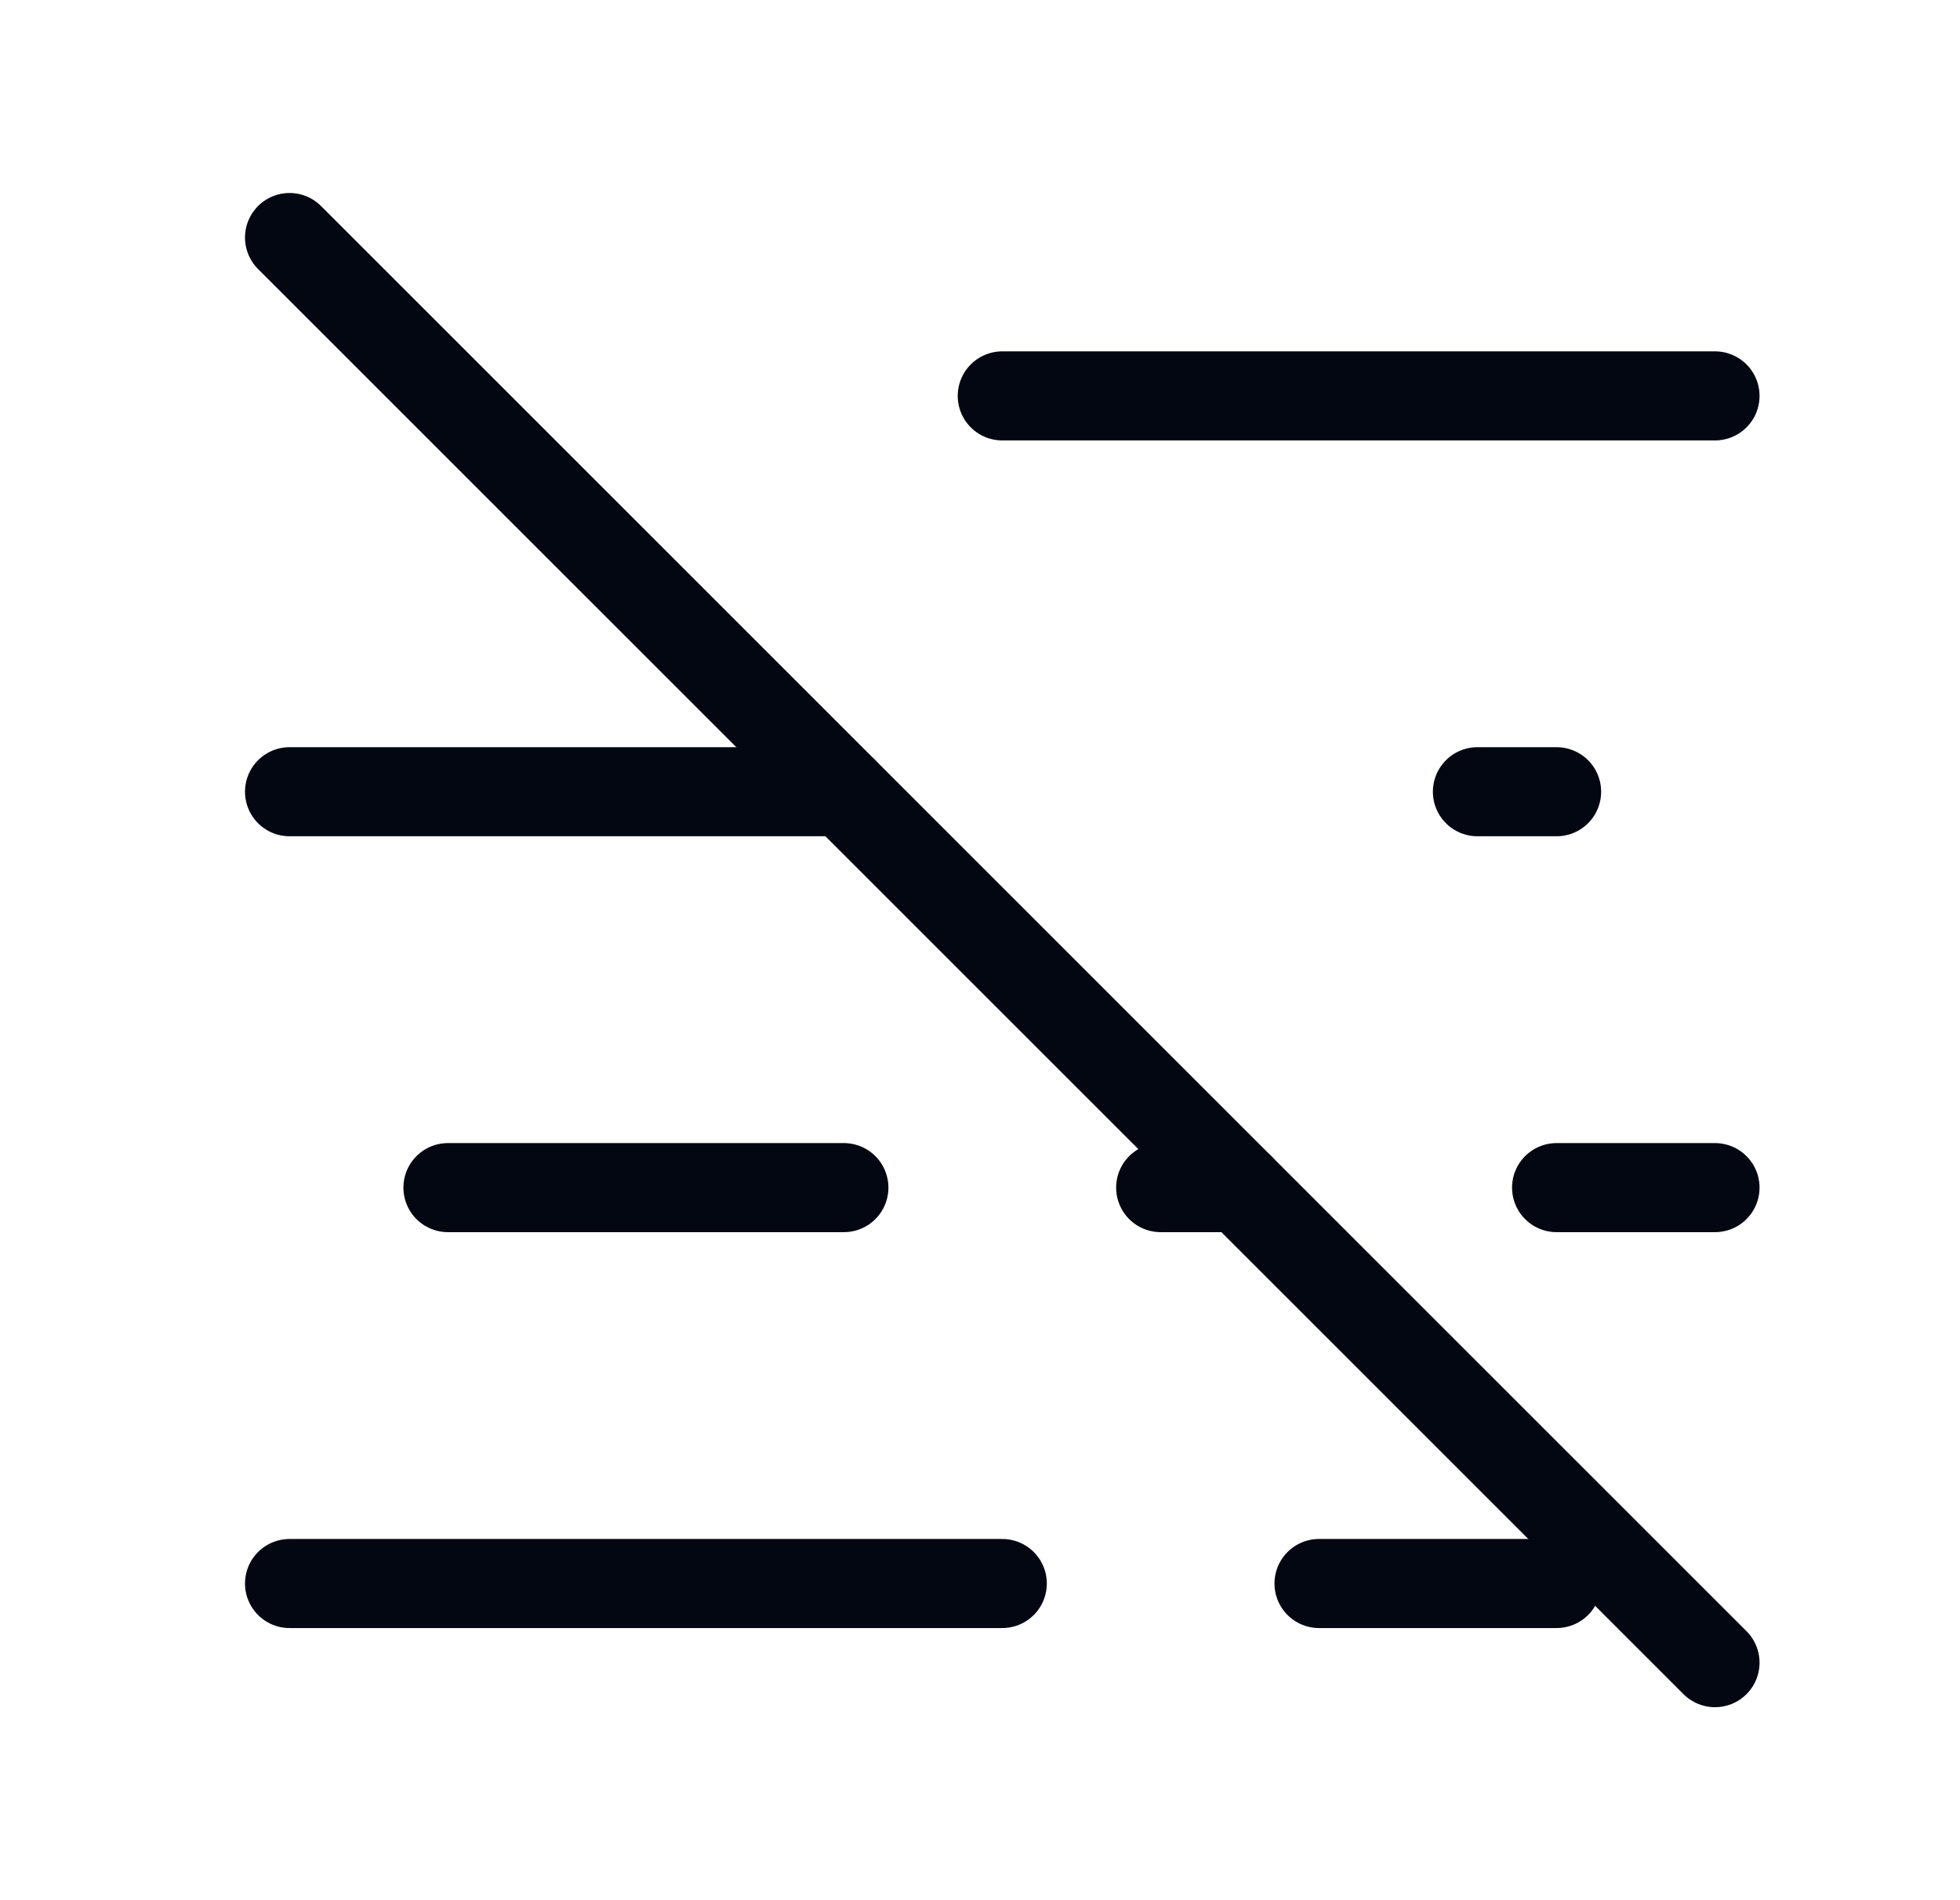
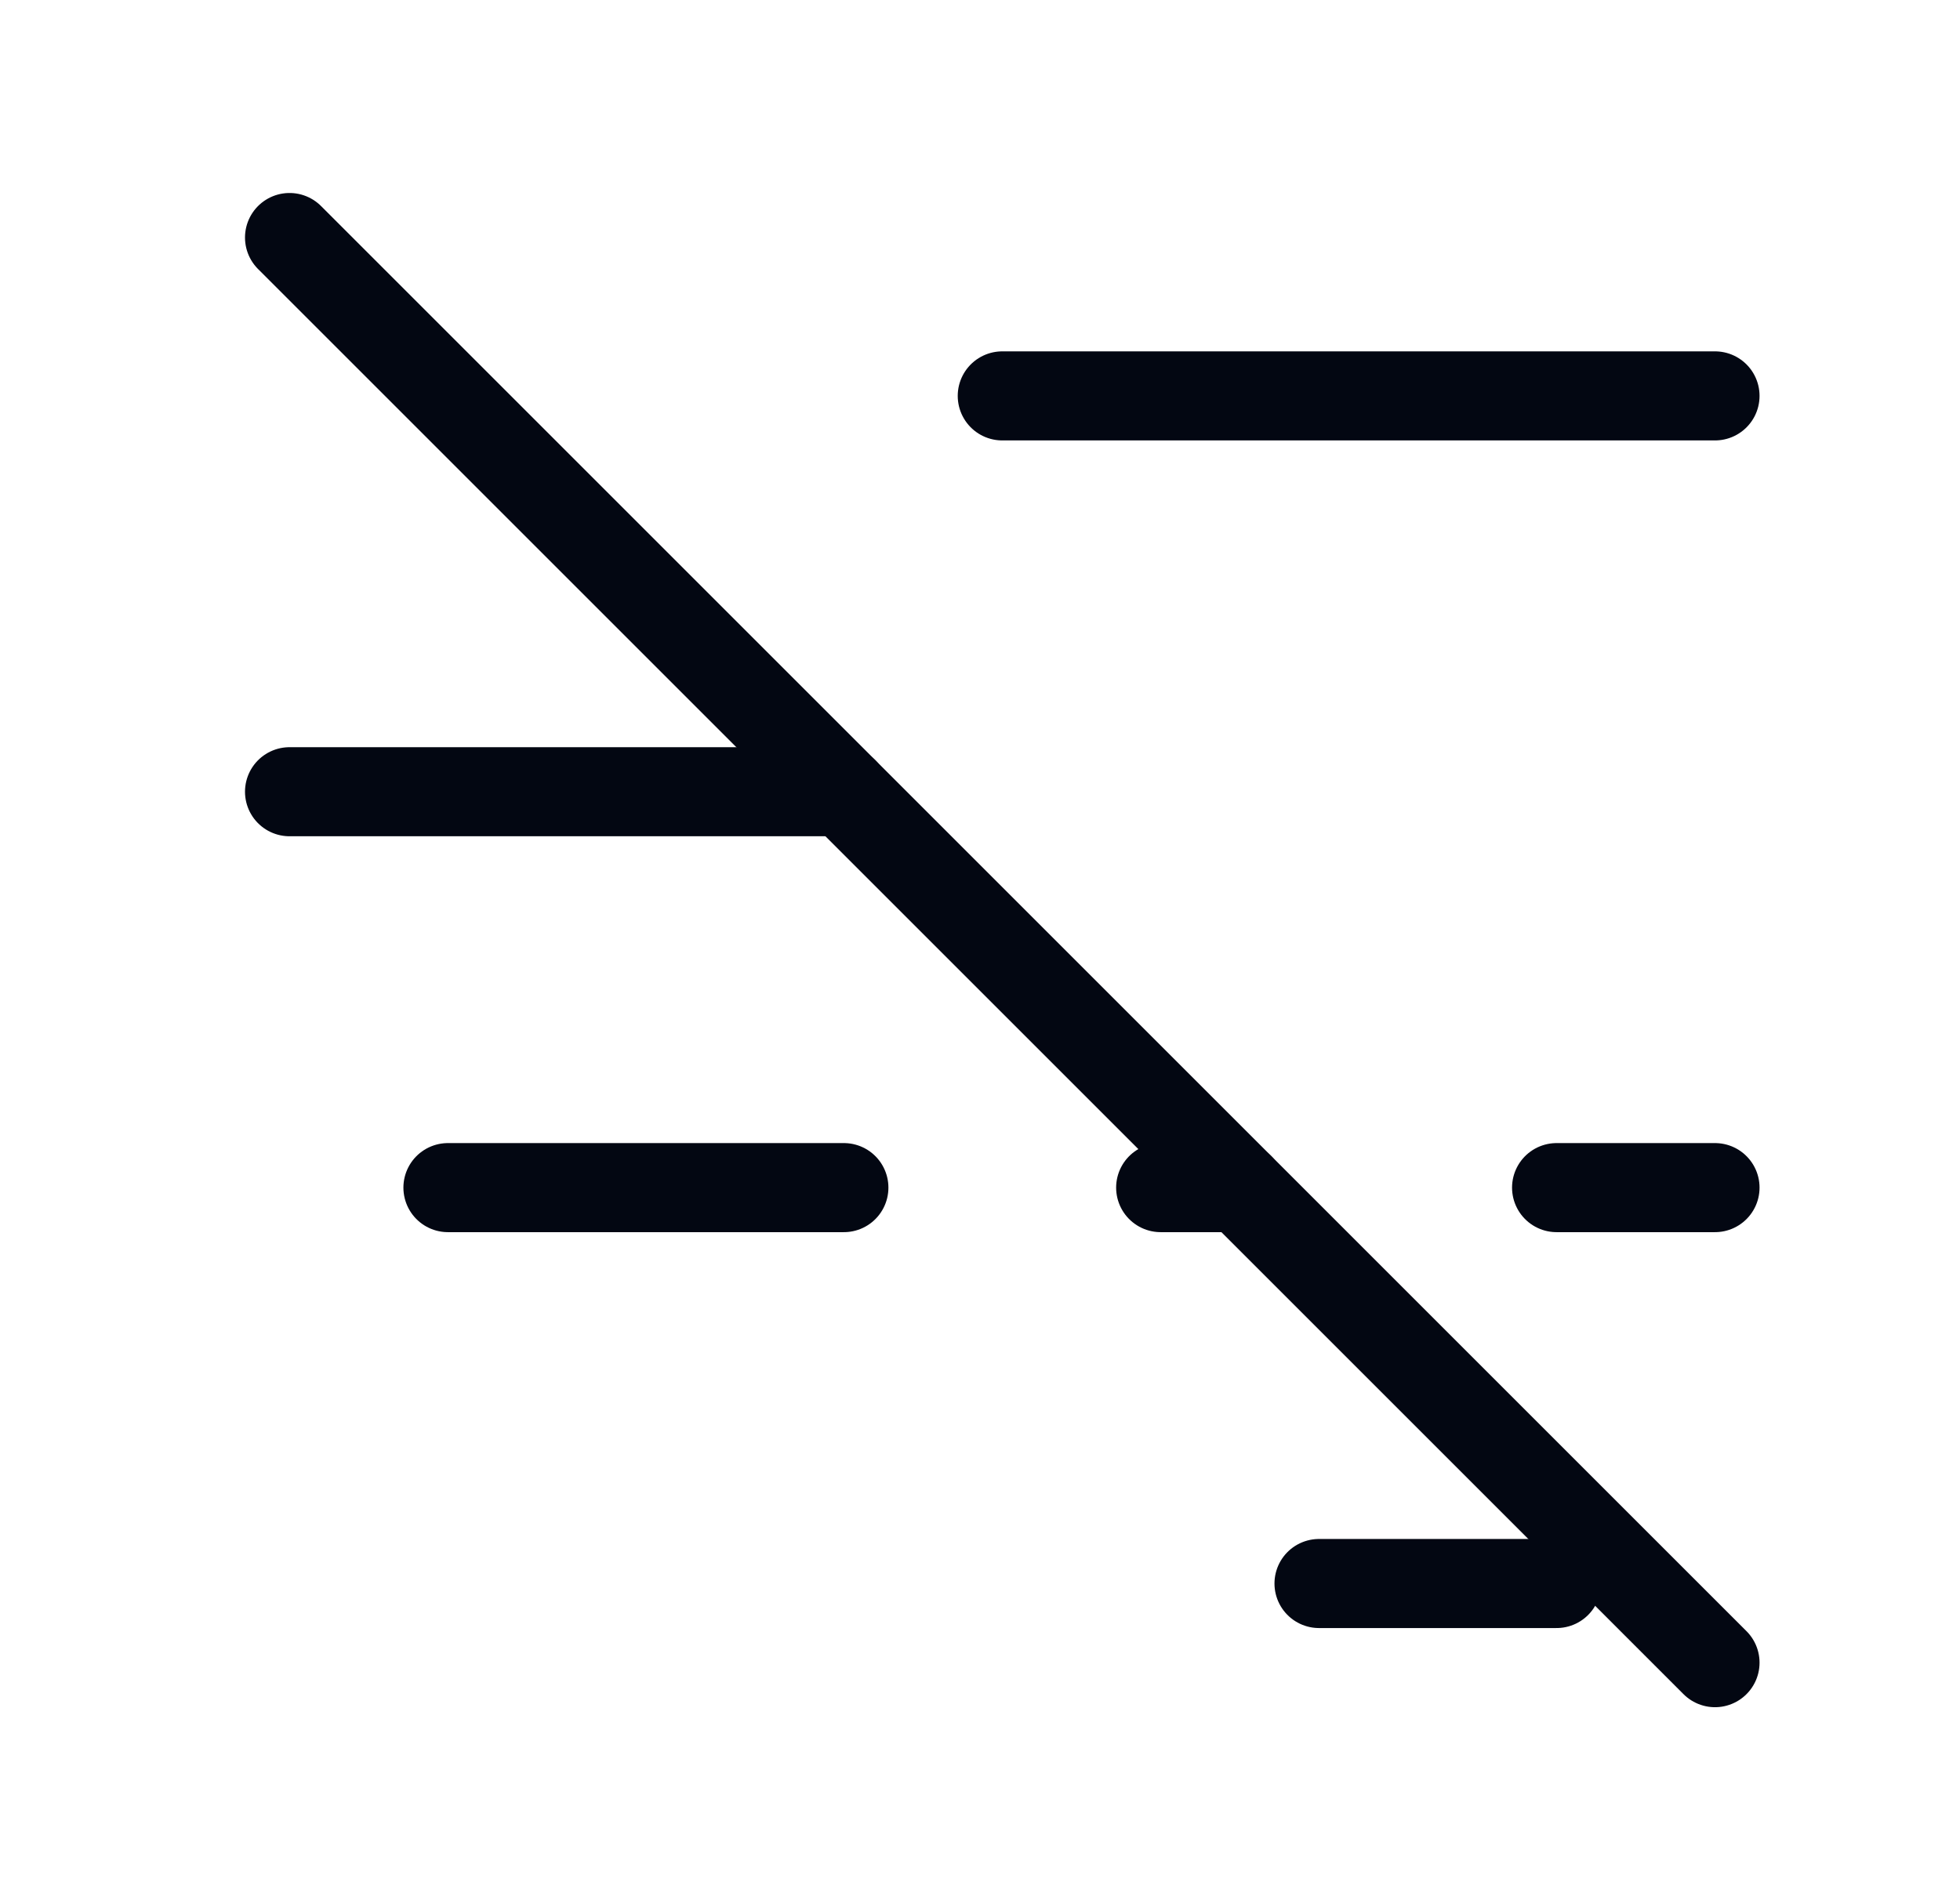
<svg xmlns="http://www.w3.org/2000/svg" width="33" height="32" viewBox="0 0 33 32" fill="none">
  <g clip-path="url(#clip0_80_315)">
    <path d="M16.875 6.667H28.875" stroke="#030712" stroke-width="1.5" stroke-linecap="round" stroke-linejoin="round" />
    <path d="M4.875 13.333H14.208" stroke="#030712" stroke-width="1.5" stroke-linecap="round" stroke-linejoin="round" />
-     <path d="M24.875 13.333H26.208" stroke="#030712" stroke-width="1.5" stroke-linecap="round" stroke-linejoin="round" />
    <path d="M7.542 20H14.208" stroke="#030712" stroke-width="1.5" stroke-linecap="round" stroke-linejoin="round" />
    <path d="M19.542 20H20.875M26.208 20H28.875" stroke="#030712" stroke-width="1.5" stroke-linecap="round" stroke-linejoin="round" />
-     <path d="M4.875 26.667H16.875M22.208 26.667H26.208" stroke="#030712" stroke-width="1.5" stroke-linecap="round" stroke-linejoin="round" />
+     <path d="M4.875 26.667M22.208 26.667H26.208" stroke="#030712" stroke-width="1.5" stroke-linecap="round" stroke-linejoin="round" />
    <path d="M4.875 4L28.875 28" stroke="#030712" stroke-width="1.5" stroke-linecap="round" stroke-linejoin="round" />
  </g>
  <defs>
    <clipPath id="clip0_80_315">
      <rect width="32" height="32" fill="white" transform="translate(0.875)" />
    </clipPath>
  </defs>
</svg>